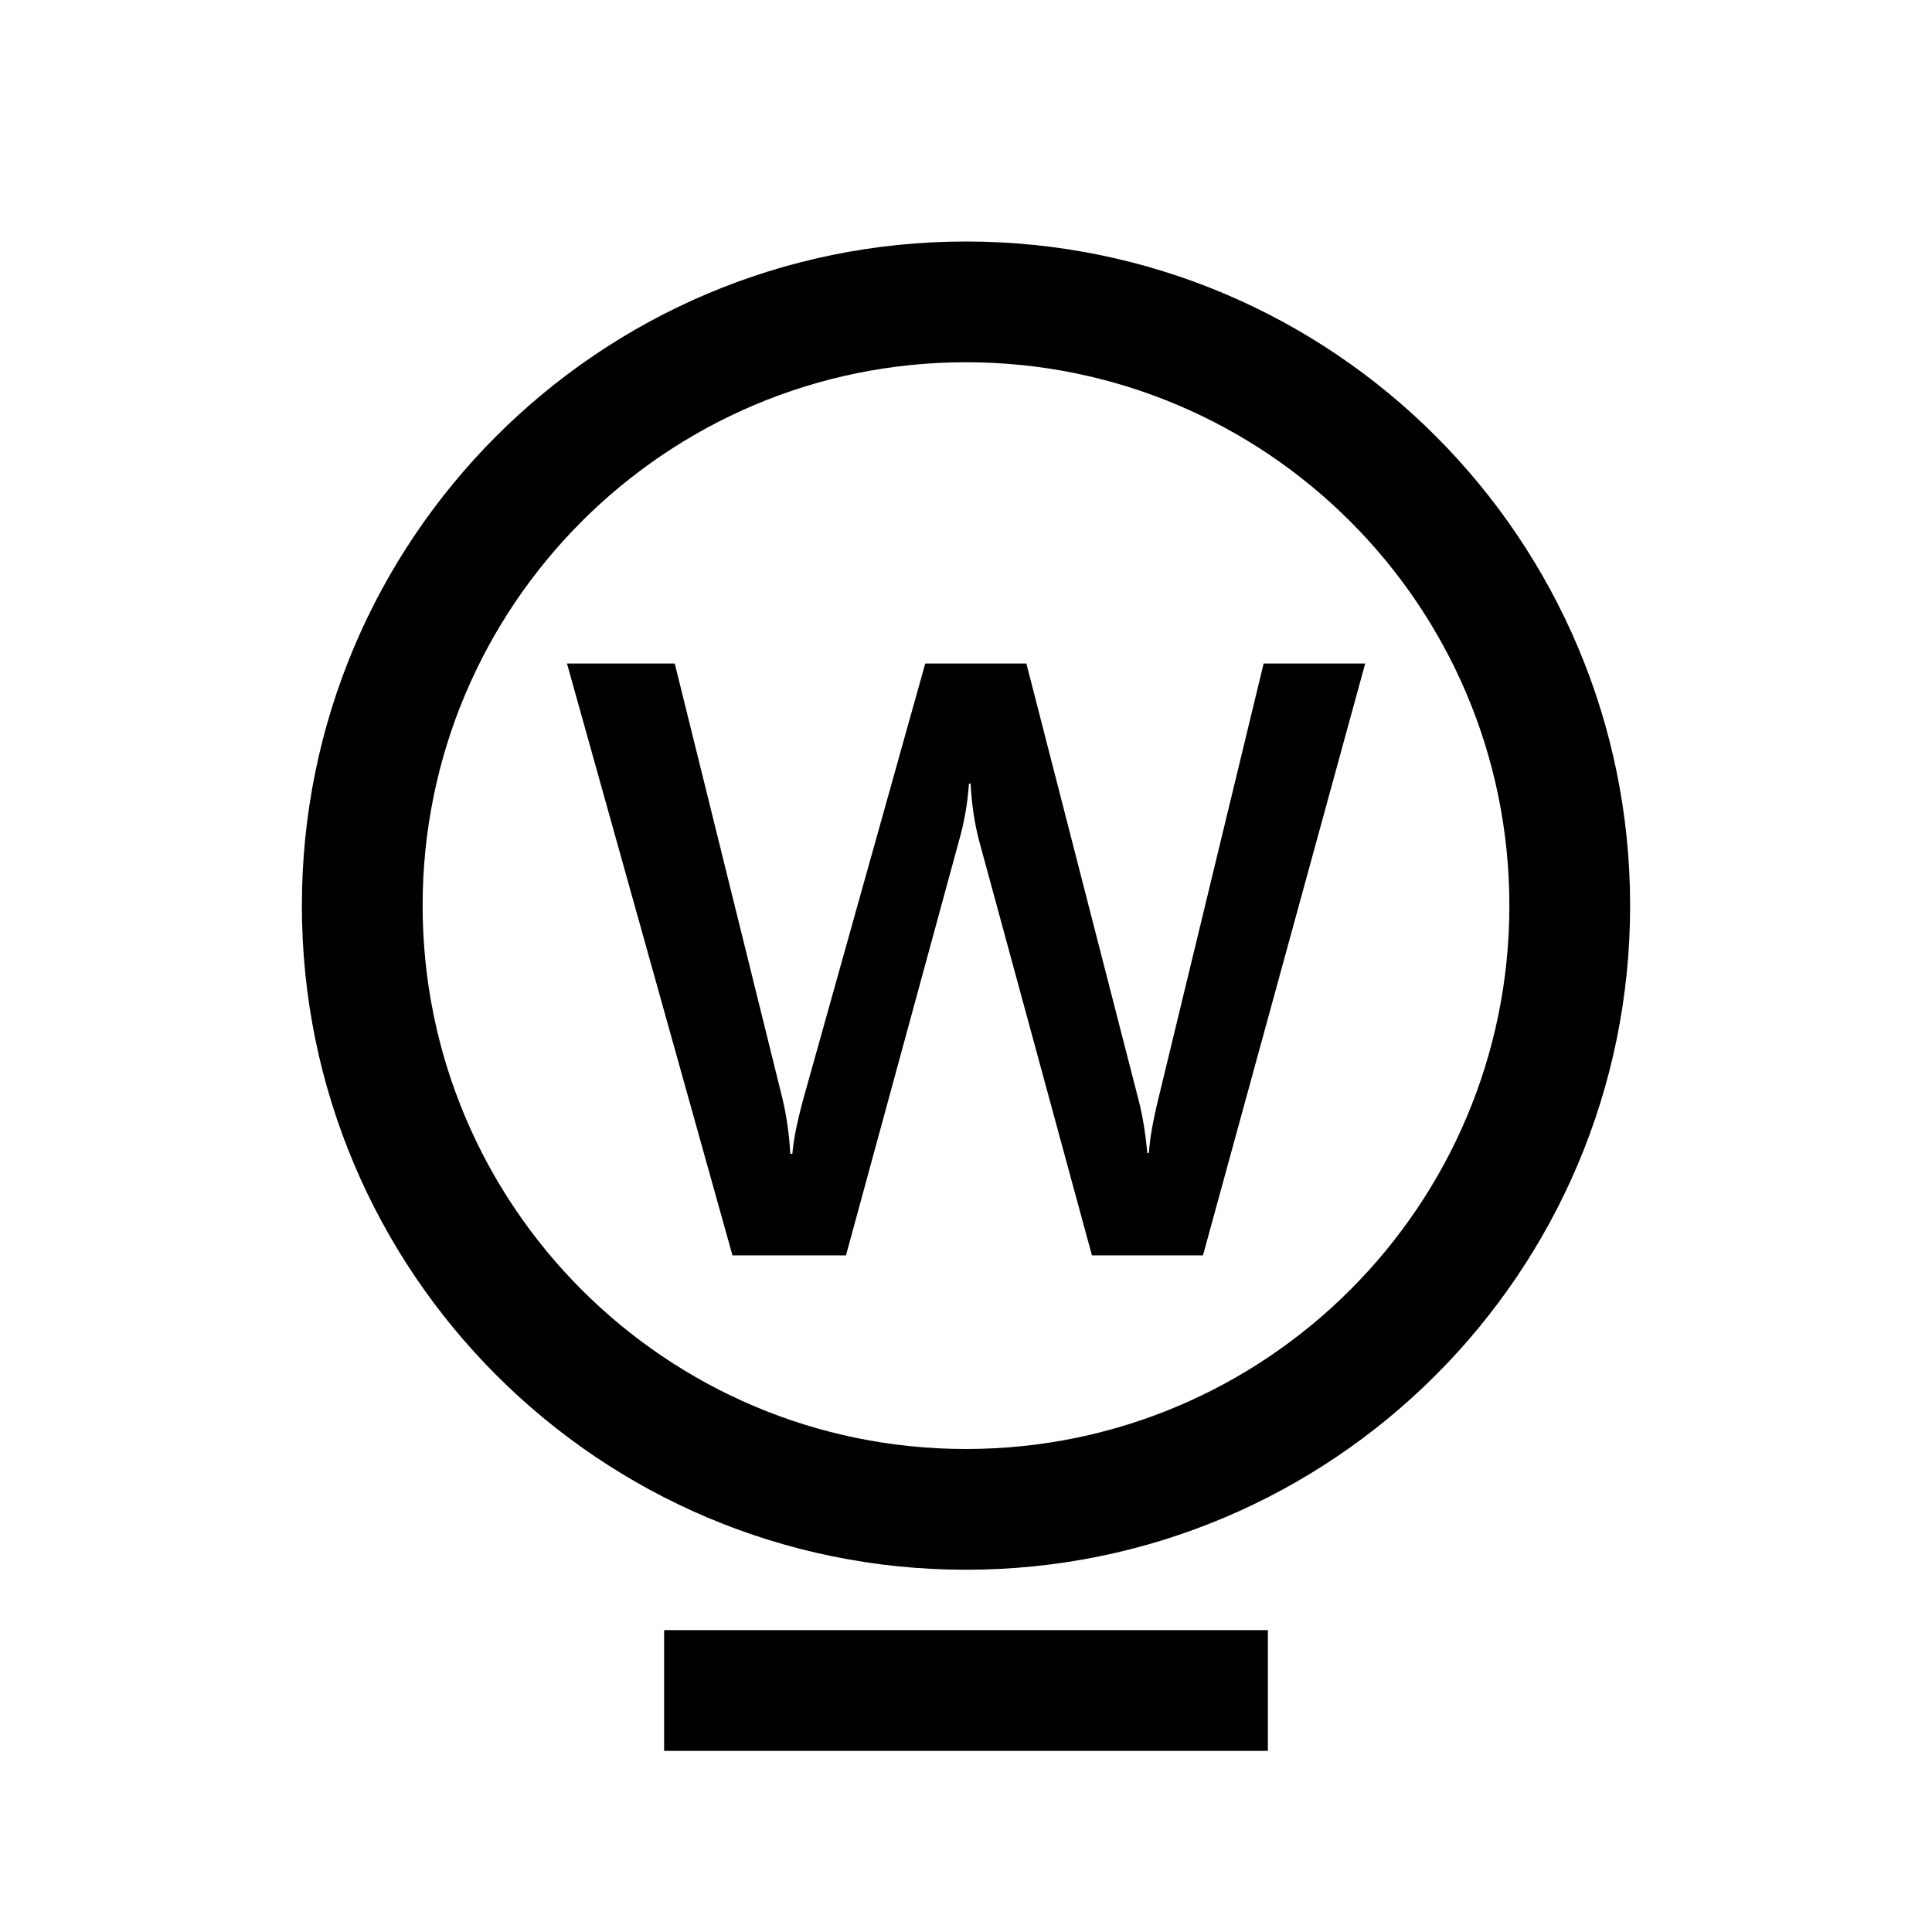
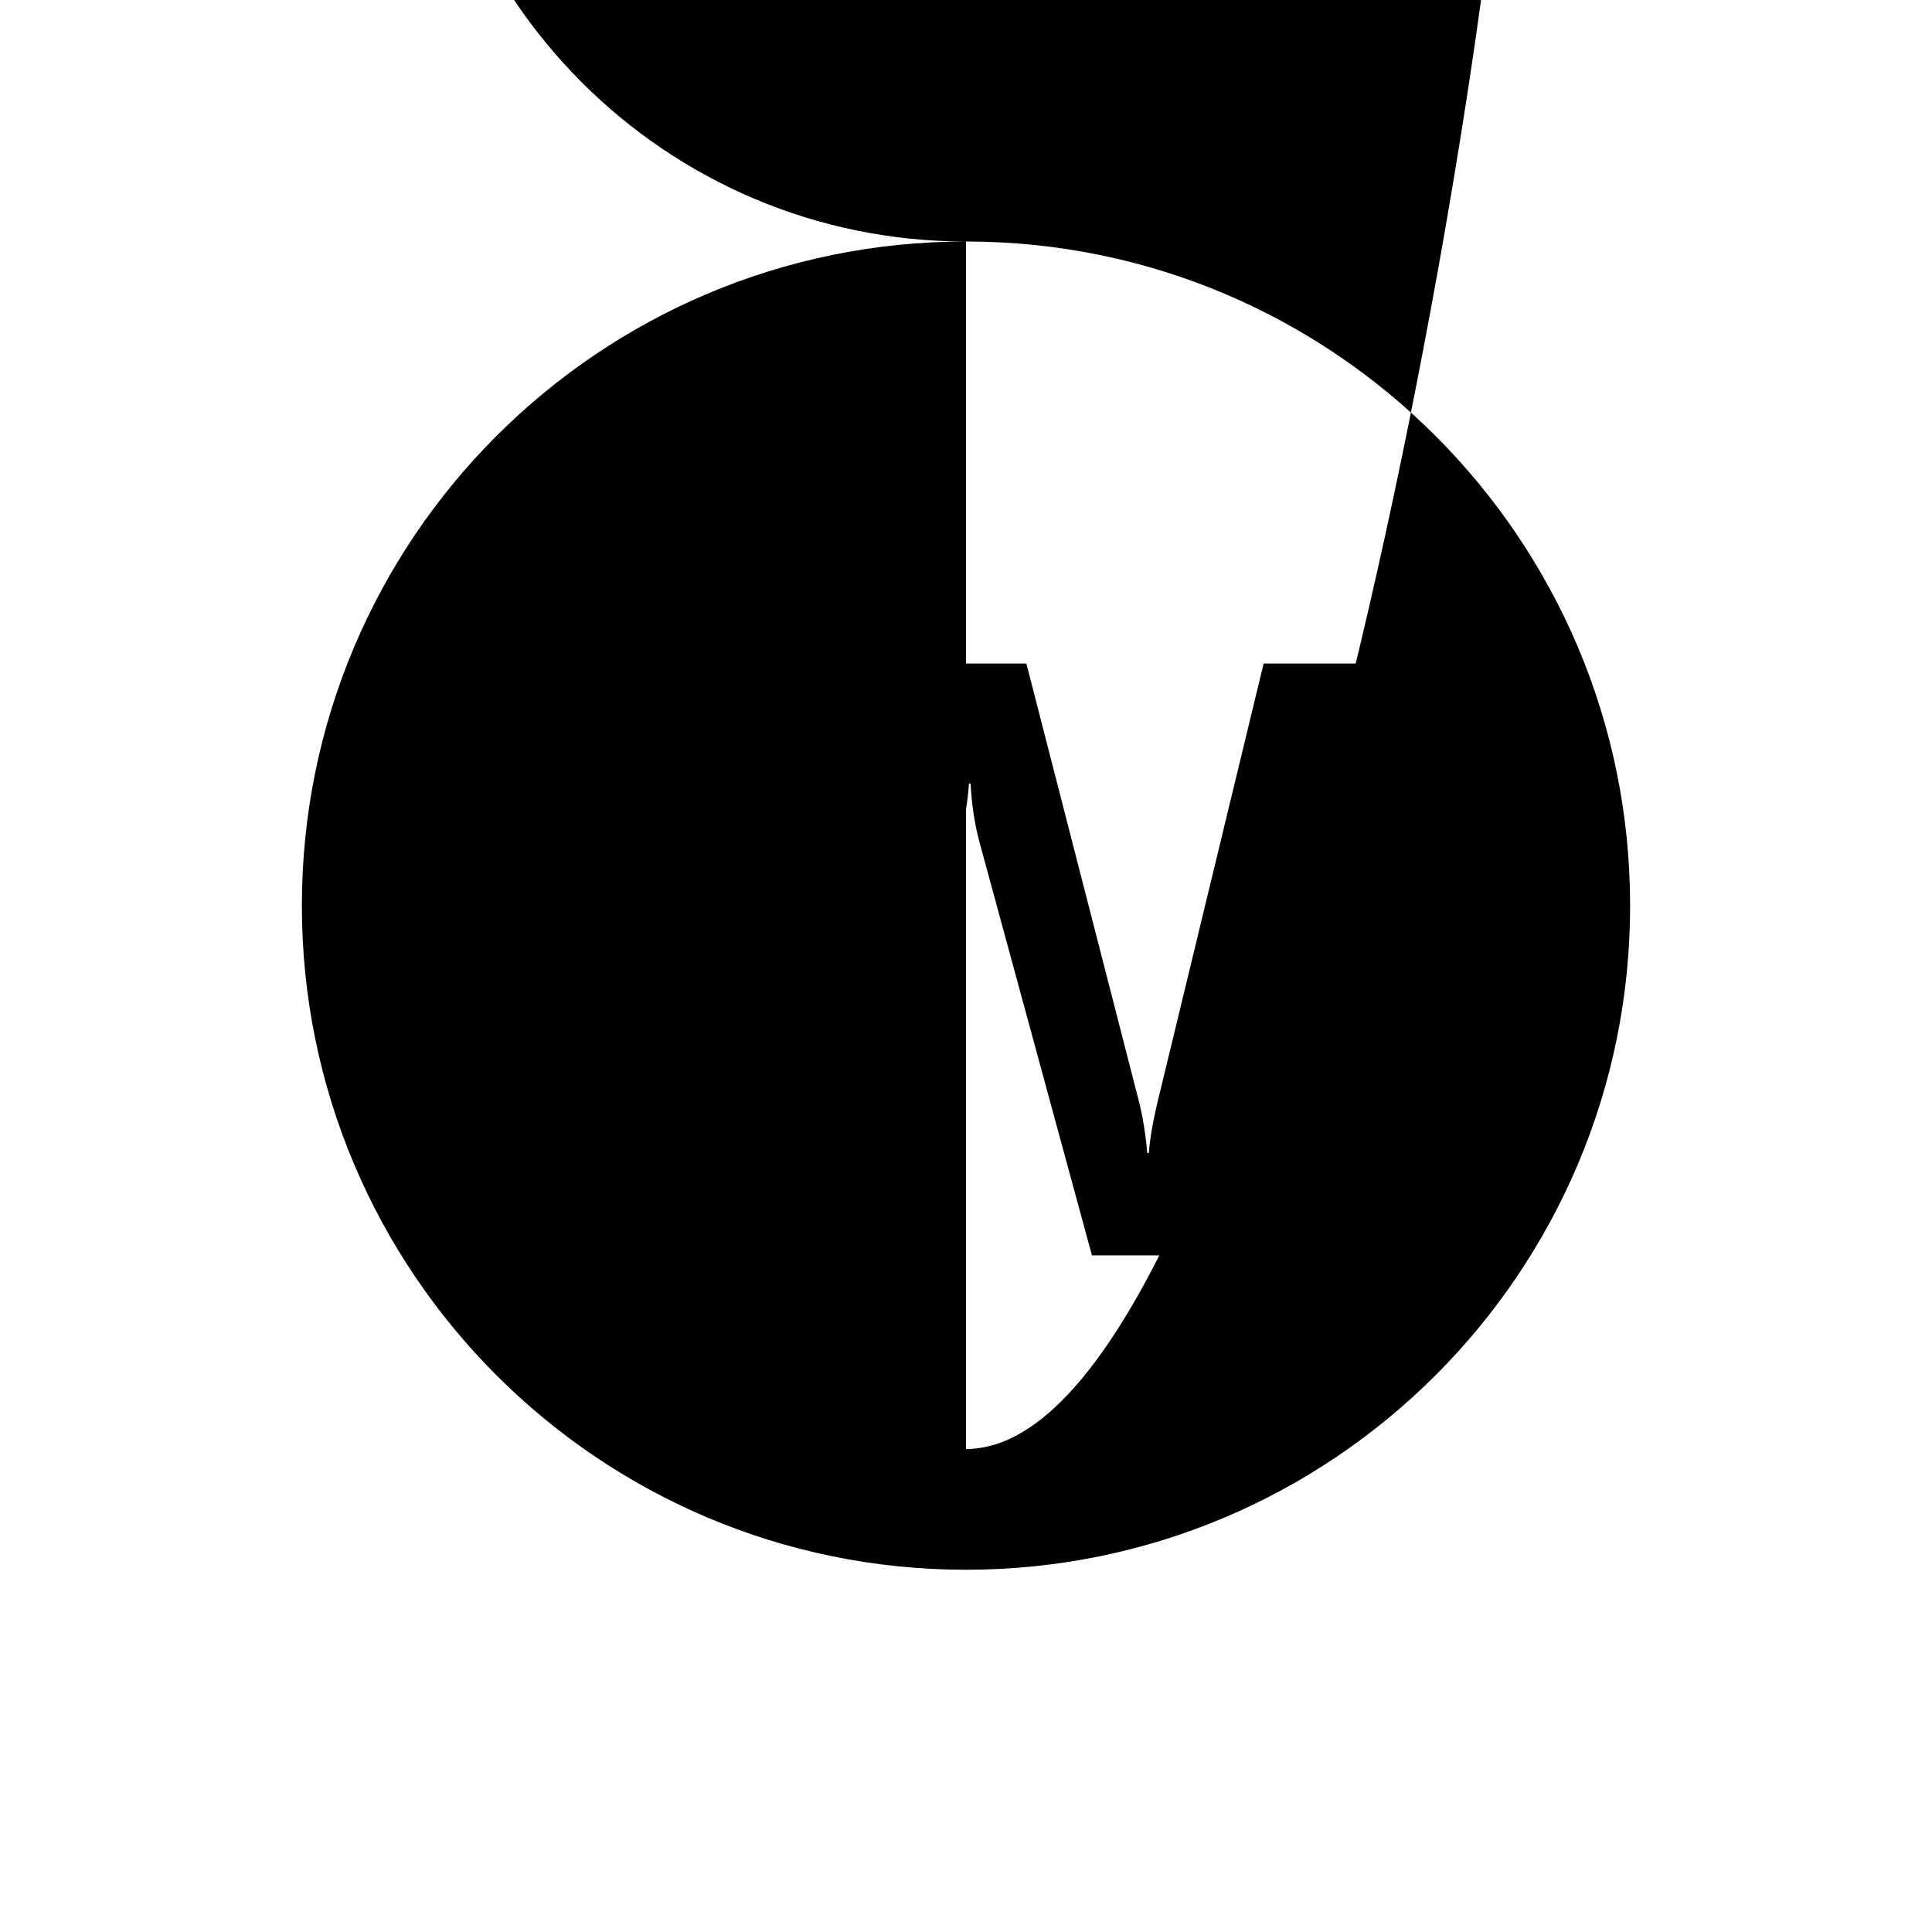
<svg xmlns="http://www.w3.org/2000/svg" version="1.1" id="Icons_OUTLINES" x="0px" y="0px" width="32px" height="32px" viewBox="0 0 32 32" enable-background="new 0 0 32 32">
  <g>
-     <rect x="11" y="27" width="10" height="2" />
-     <path d="M16,4C9.925,4,5,8.925,5,15s4.925,11,11,11s11-4.925,11-11S22.075,4,16,4z M16,24c-4.971,0-9-4.029-9-9s4.029-9,9-9&#13;&#10;  s9,4.029,9,9S20.971,24,16,24z" />
+     <path d="M16,4C9.925,4,5,8.925,5,15s4.925,11,11,11s11-4.925,11-11S22.075,4,16,4z c-4.971,0-9-4.029-9-9s4.029-9,9-9&#13;&#10;  s9,4.029,9,9S20.971,24,16,24z" />
    <path d="M20.93,10.99l-1.743,7.205c-0.091,0.373-0.144,0.674-0.157,0.902h-0.027c-0.032-0.338-0.08-0.629-0.144-0.875l-1.859-7.232&#13;&#10;  h-1.675l-2.01,7.178c-0.109,0.396-0.173,0.711-0.191,0.943h-0.034c-0.019-0.328-0.063-0.643-0.137-0.943l-1.777-7.178H9.391&#13;&#10;  l2.741,9.803h1.88l1.873-6.871c0.087-0.305,0.142-0.619,0.164-0.943h0.027c0.019,0.347,0.066,0.666,0.144,0.957l1.866,6.857h1.839&#13;&#10;  l2.687-9.803H20.93z" />
  </g>
</svg>